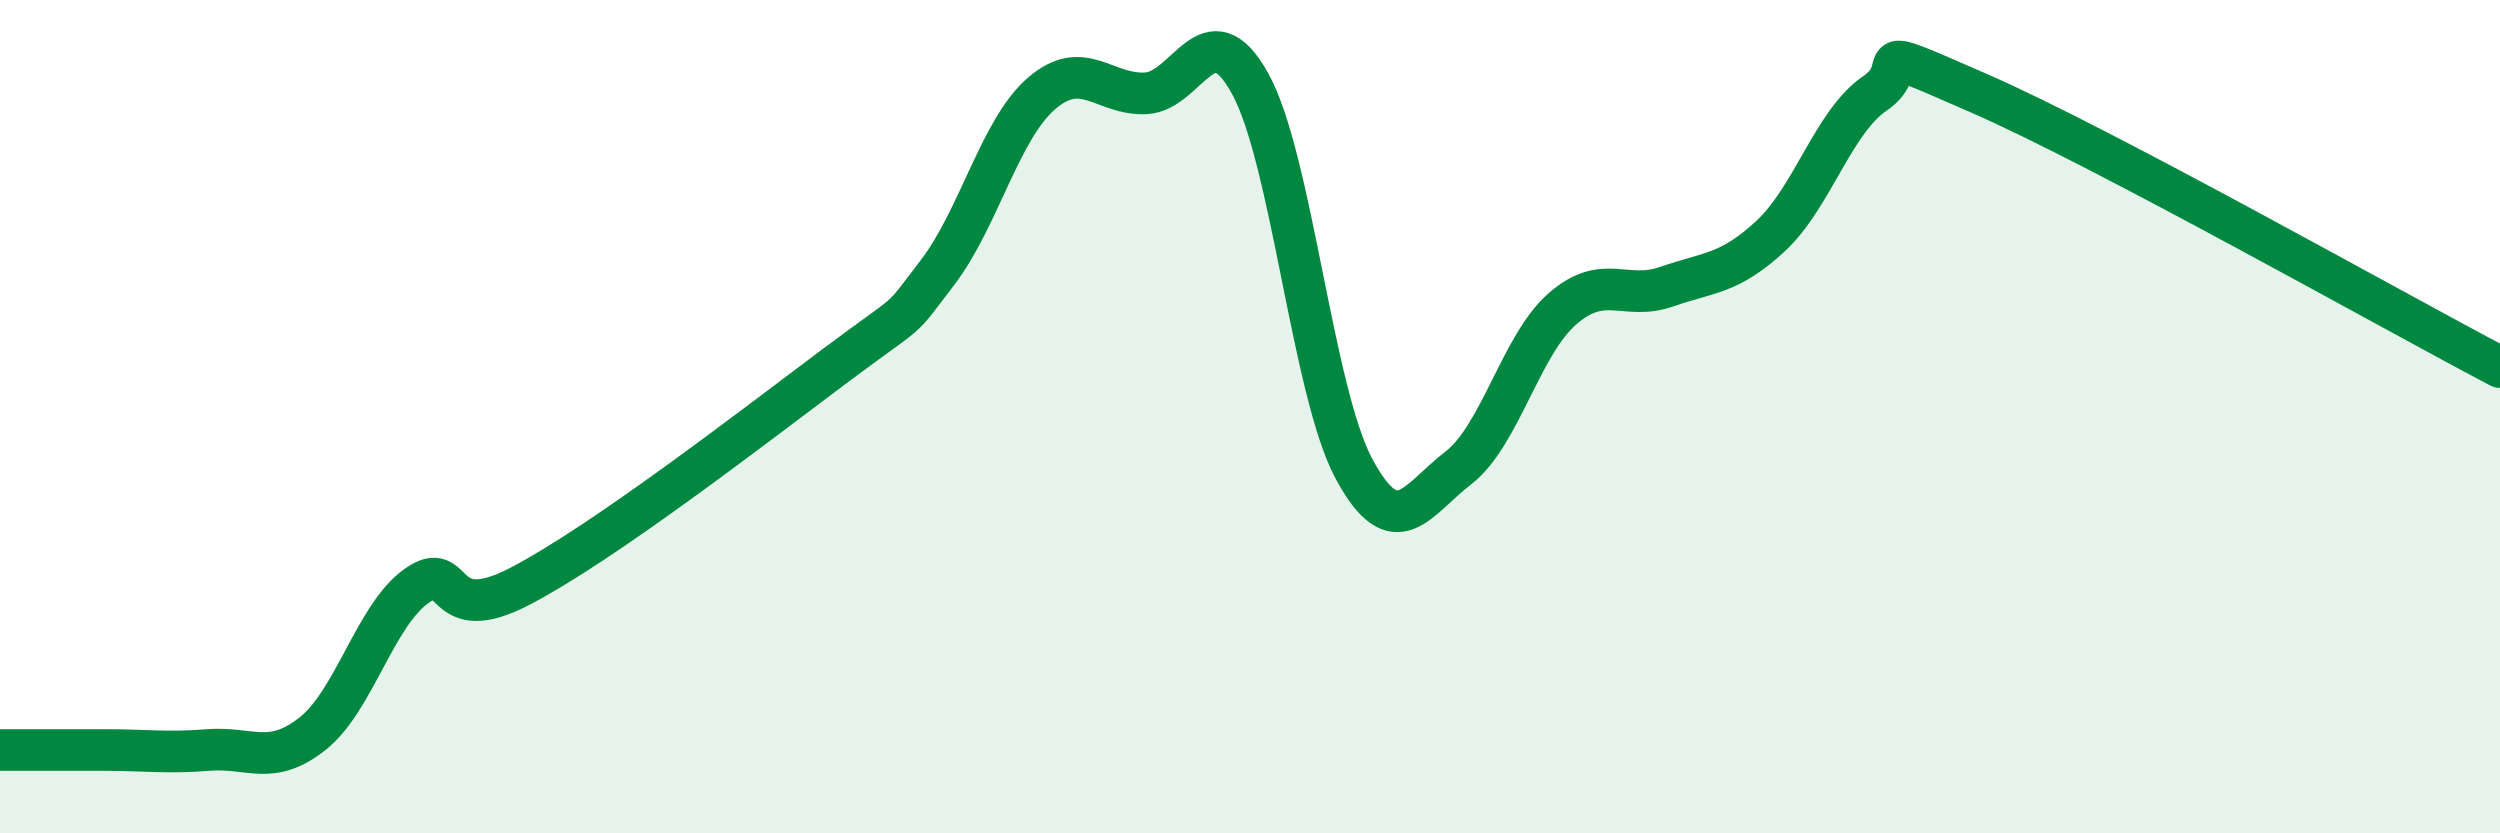
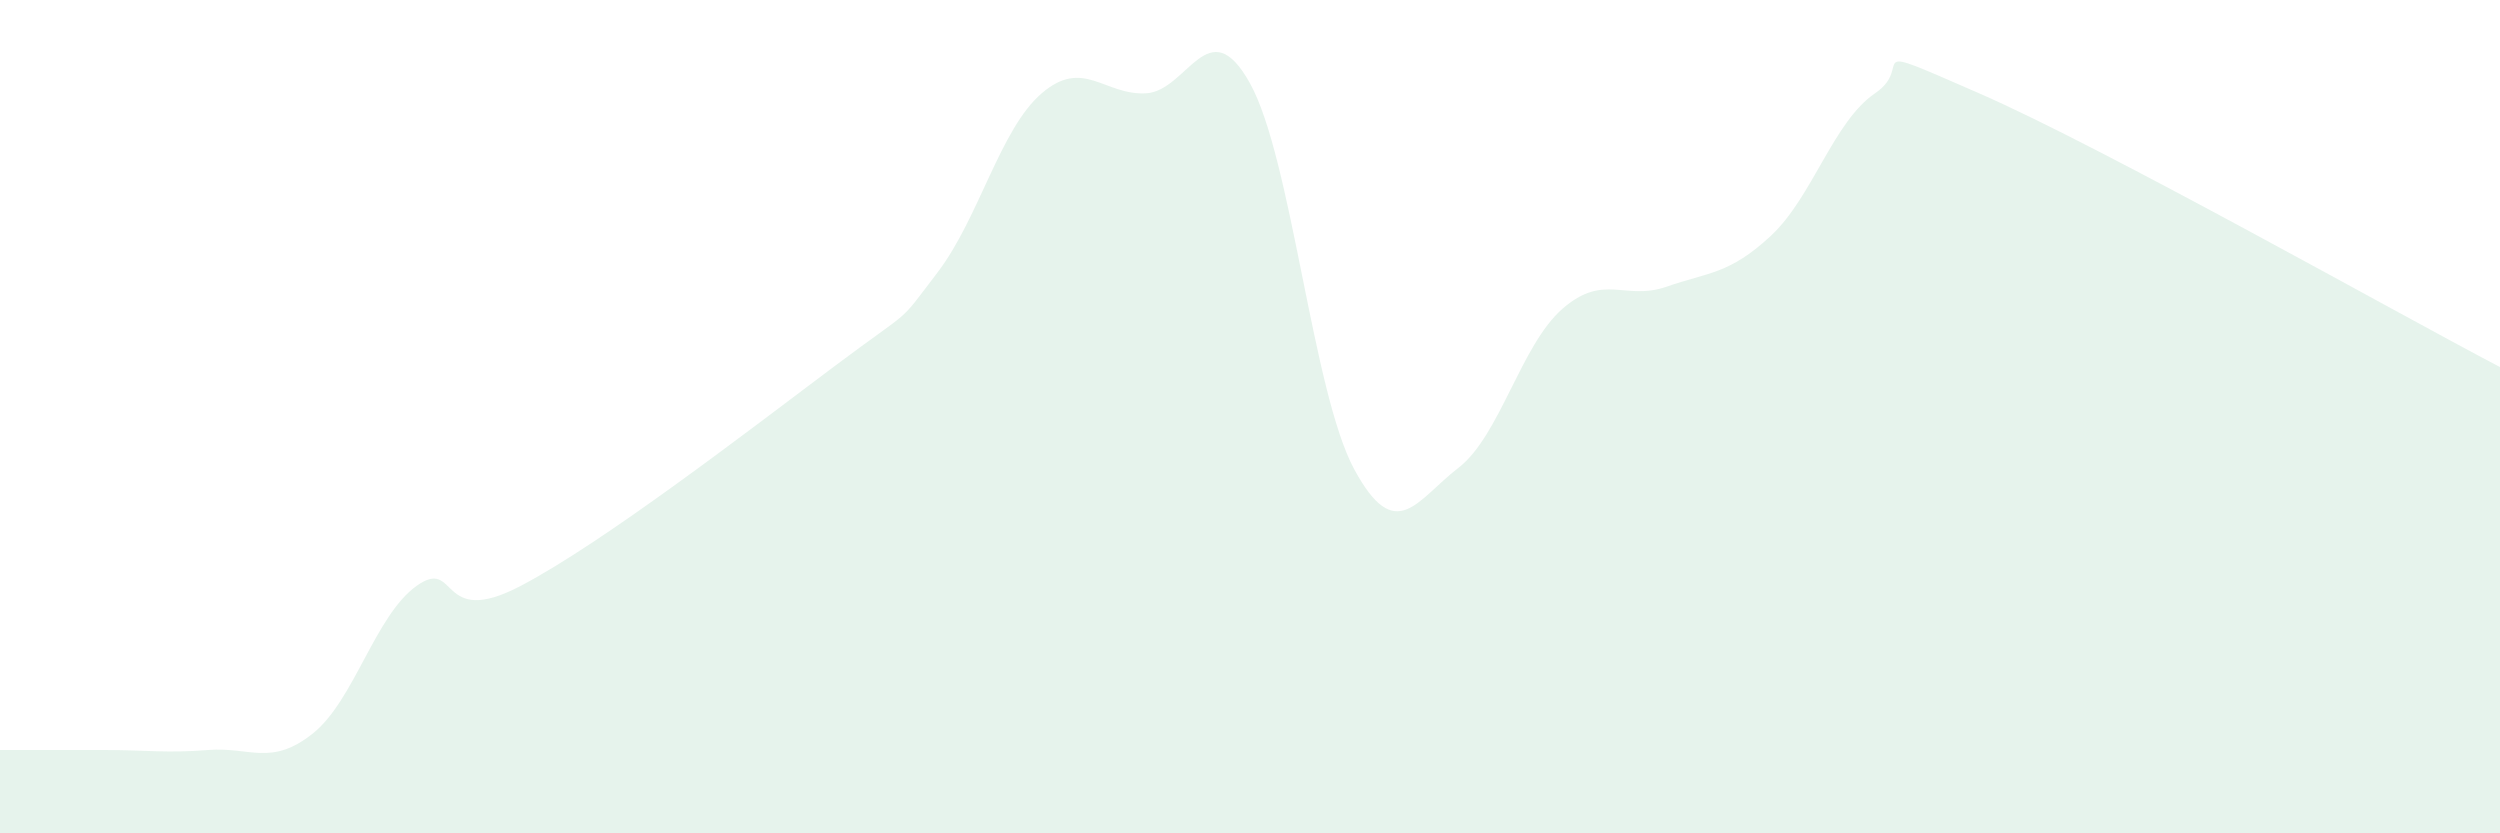
<svg xmlns="http://www.w3.org/2000/svg" width="60" height="20" viewBox="0 0 60 20">
  <path d="M 0,18 C 0.5,18 1.5,18 2.5,18 C 3.5,18 4,18.08 5,18 C 6,17.92 6.5,18.4 7.5,17.61 C 8.5,16.82 9,14.77 10,14.06 C 11,13.35 10.5,15.11 12.5,14.06 C 14.5,13.01 18,10.31 20,8.81 C 22,7.31 21.5,7.85 22.5,6.54 C 23.5,5.23 24,3.1 25,2.24 C 26,1.38 26.5,2.29 27.5,2.24 C 28.5,2.19 29,0.2 30,2 C 31,3.8 31.5,9.41 32.5,11.26 C 33.5,13.11 34,12 35,11.23 C 36,10.46 36.5,8.28 37.5,7.41 C 38.5,6.54 39,7.23 40,6.88 C 41,6.53 41.5,6.59 42.5,5.66 C 43.5,4.73 44,2.92 45,2.24 C 46,1.56 44.5,0.93 47.5,2.24 C 50.5,3.55 57.5,7.5 60,8.81L60 20L0 20Z" fill="#008740" opacity="0.1" stroke-linecap="round" stroke-linejoin="round" />
-   <path d="M 0,18 C 0.5,18 1.5,18 2.5,18 C 3.5,18 4,18.08 5,18 C 6,17.92 6.5,18.4 7.5,17.61 C 8.5,16.82 9,14.77 10,14.06 C 11,13.35 10.5,15.11 12.5,14.06 C 14.5,13.01 18,10.31 20,8.81 C 22,7.31 21.5,7.85 22.5,6.54 C 23.5,5.23 24,3.1 25,2.24 C 26,1.38 26.5,2.29 27.5,2.24 C 28.5,2.19 29,0.2 30,2 C 31,3.8 31.5,9.41 32.5,11.26 C 33.5,13.11 34,12 35,11.23 C 36,10.46 36.5,8.28 37.5,7.41 C 38.5,6.54 39,7.23 40,6.88 C 41,6.53 41.5,6.59 42.5,5.66 C 43.5,4.73 44,2.92 45,2.24 C 46,1.56 44.5,0.93 47.5,2.24 C 50.5,3.55 57.5,7.5 60,8.81" stroke="#008740" stroke-width="1" fill="none" stroke-linecap="round" stroke-linejoin="round" />
</svg>